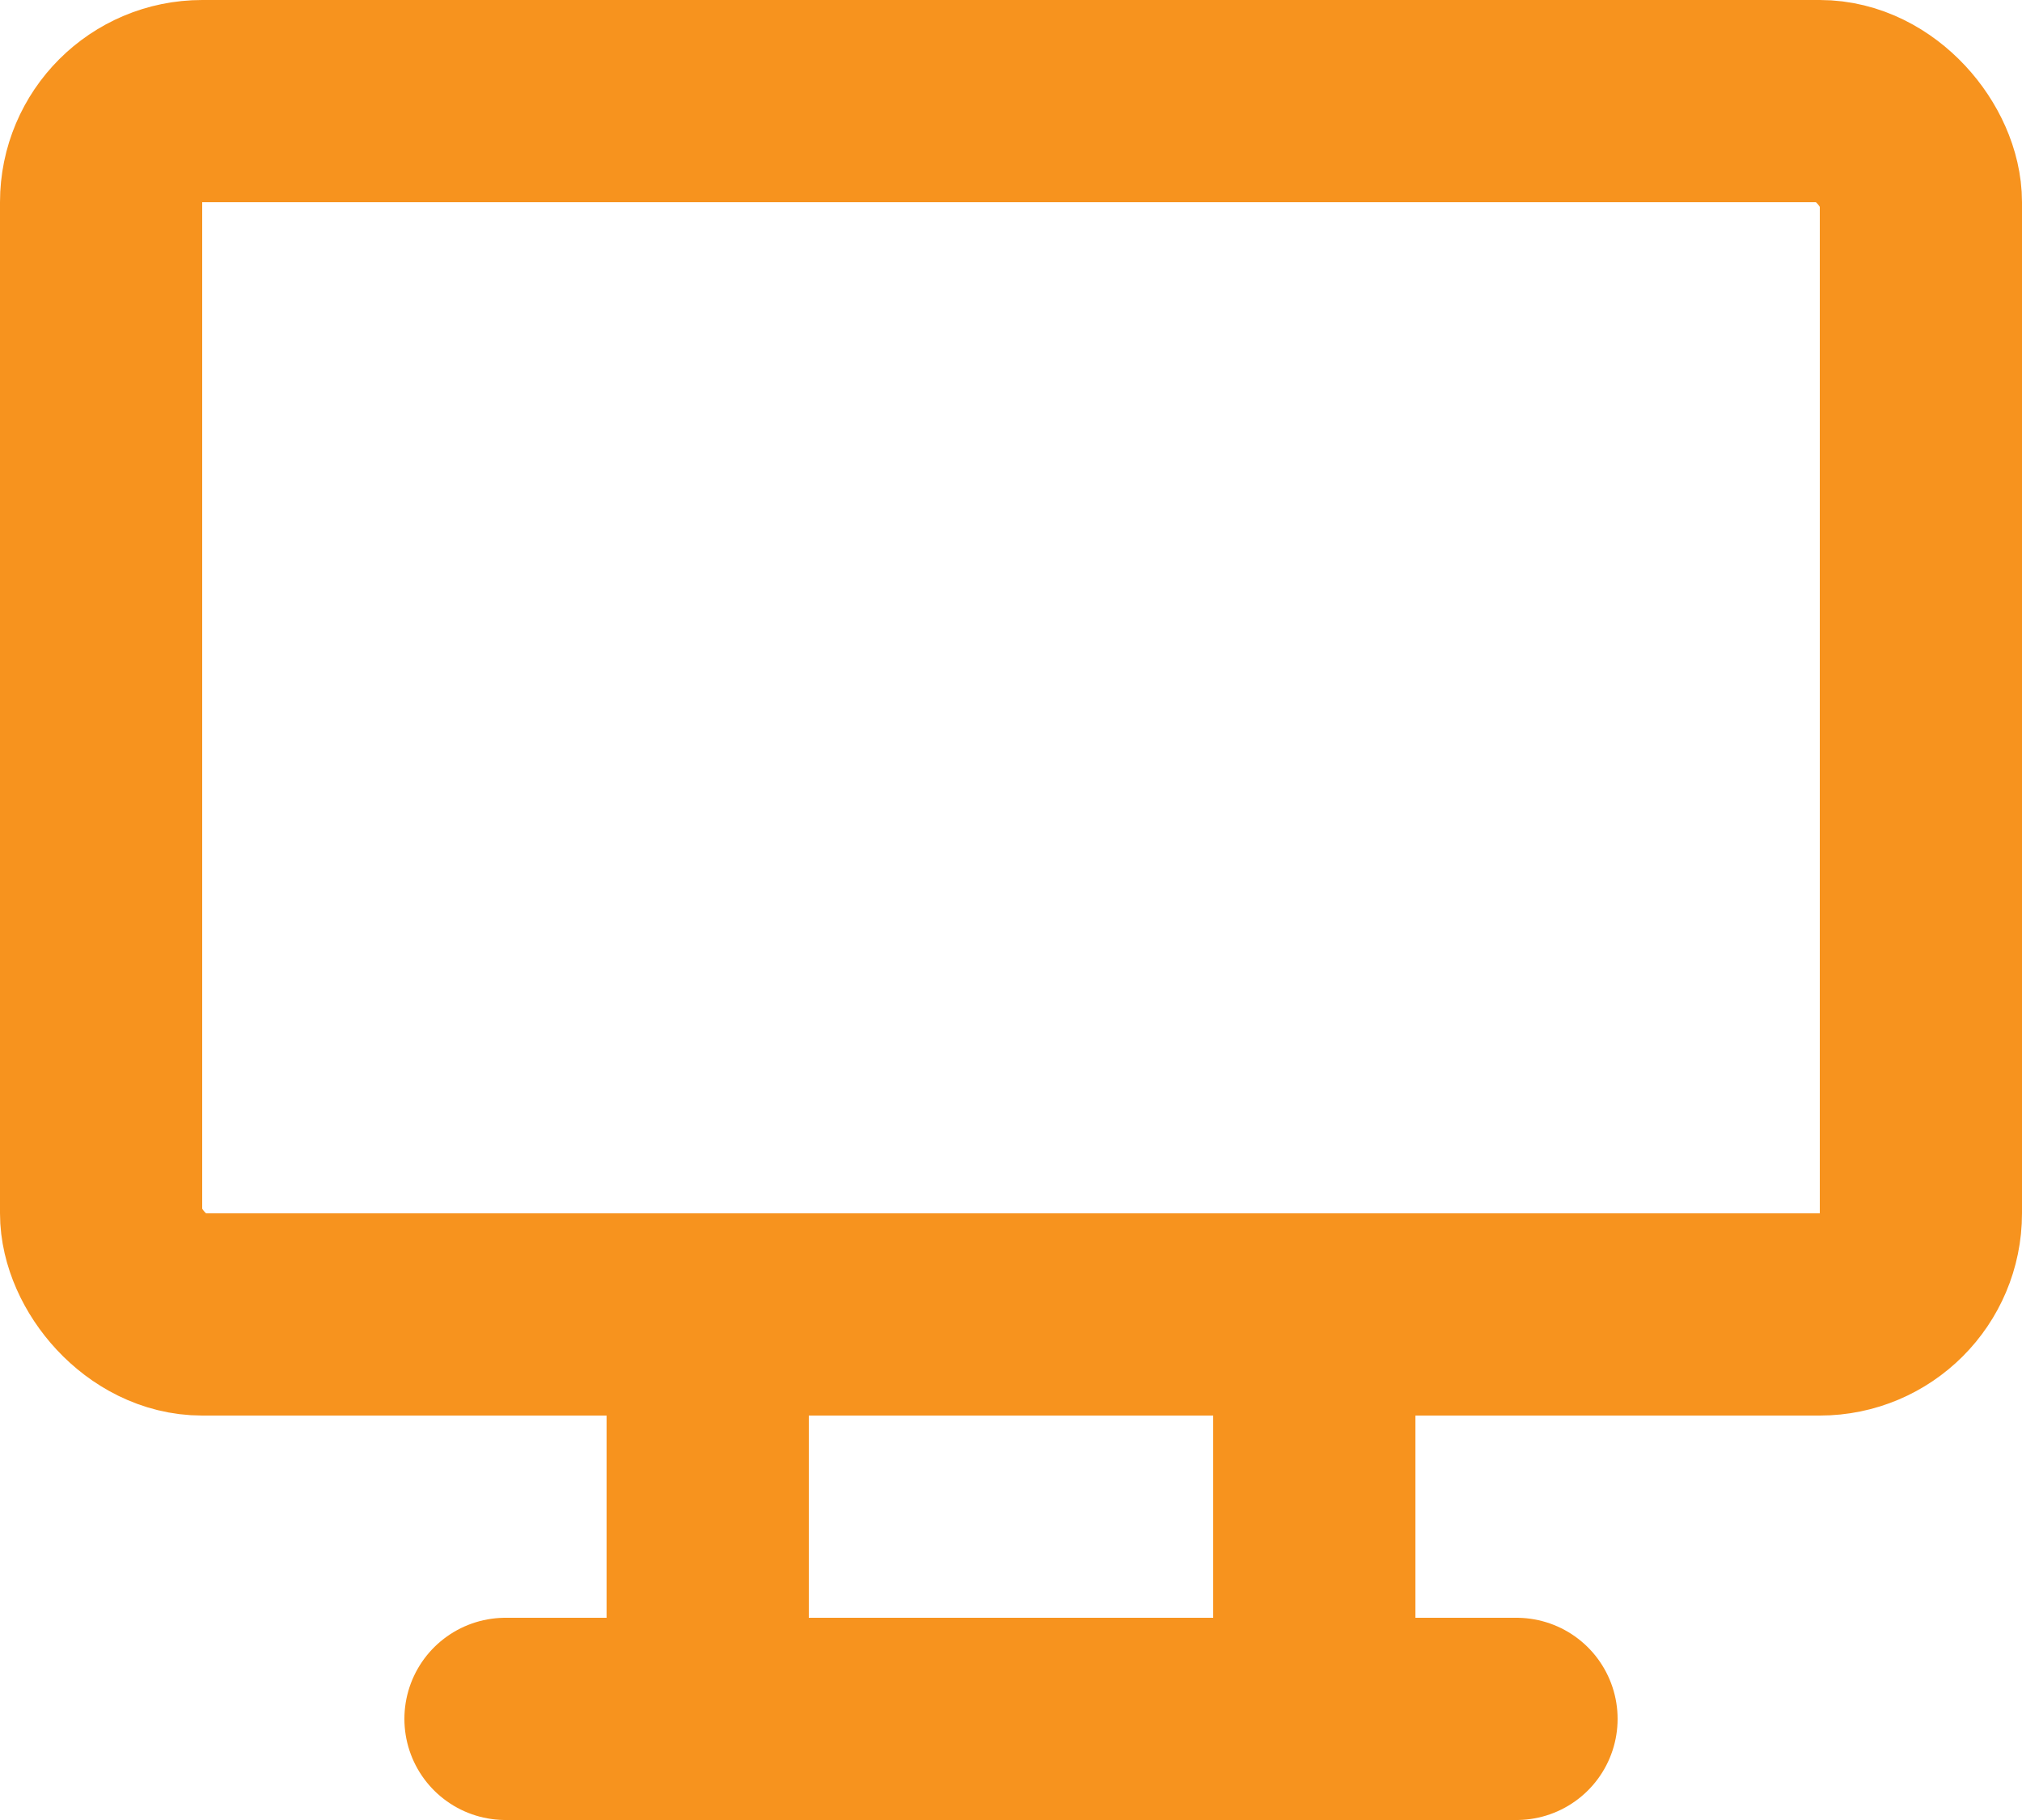
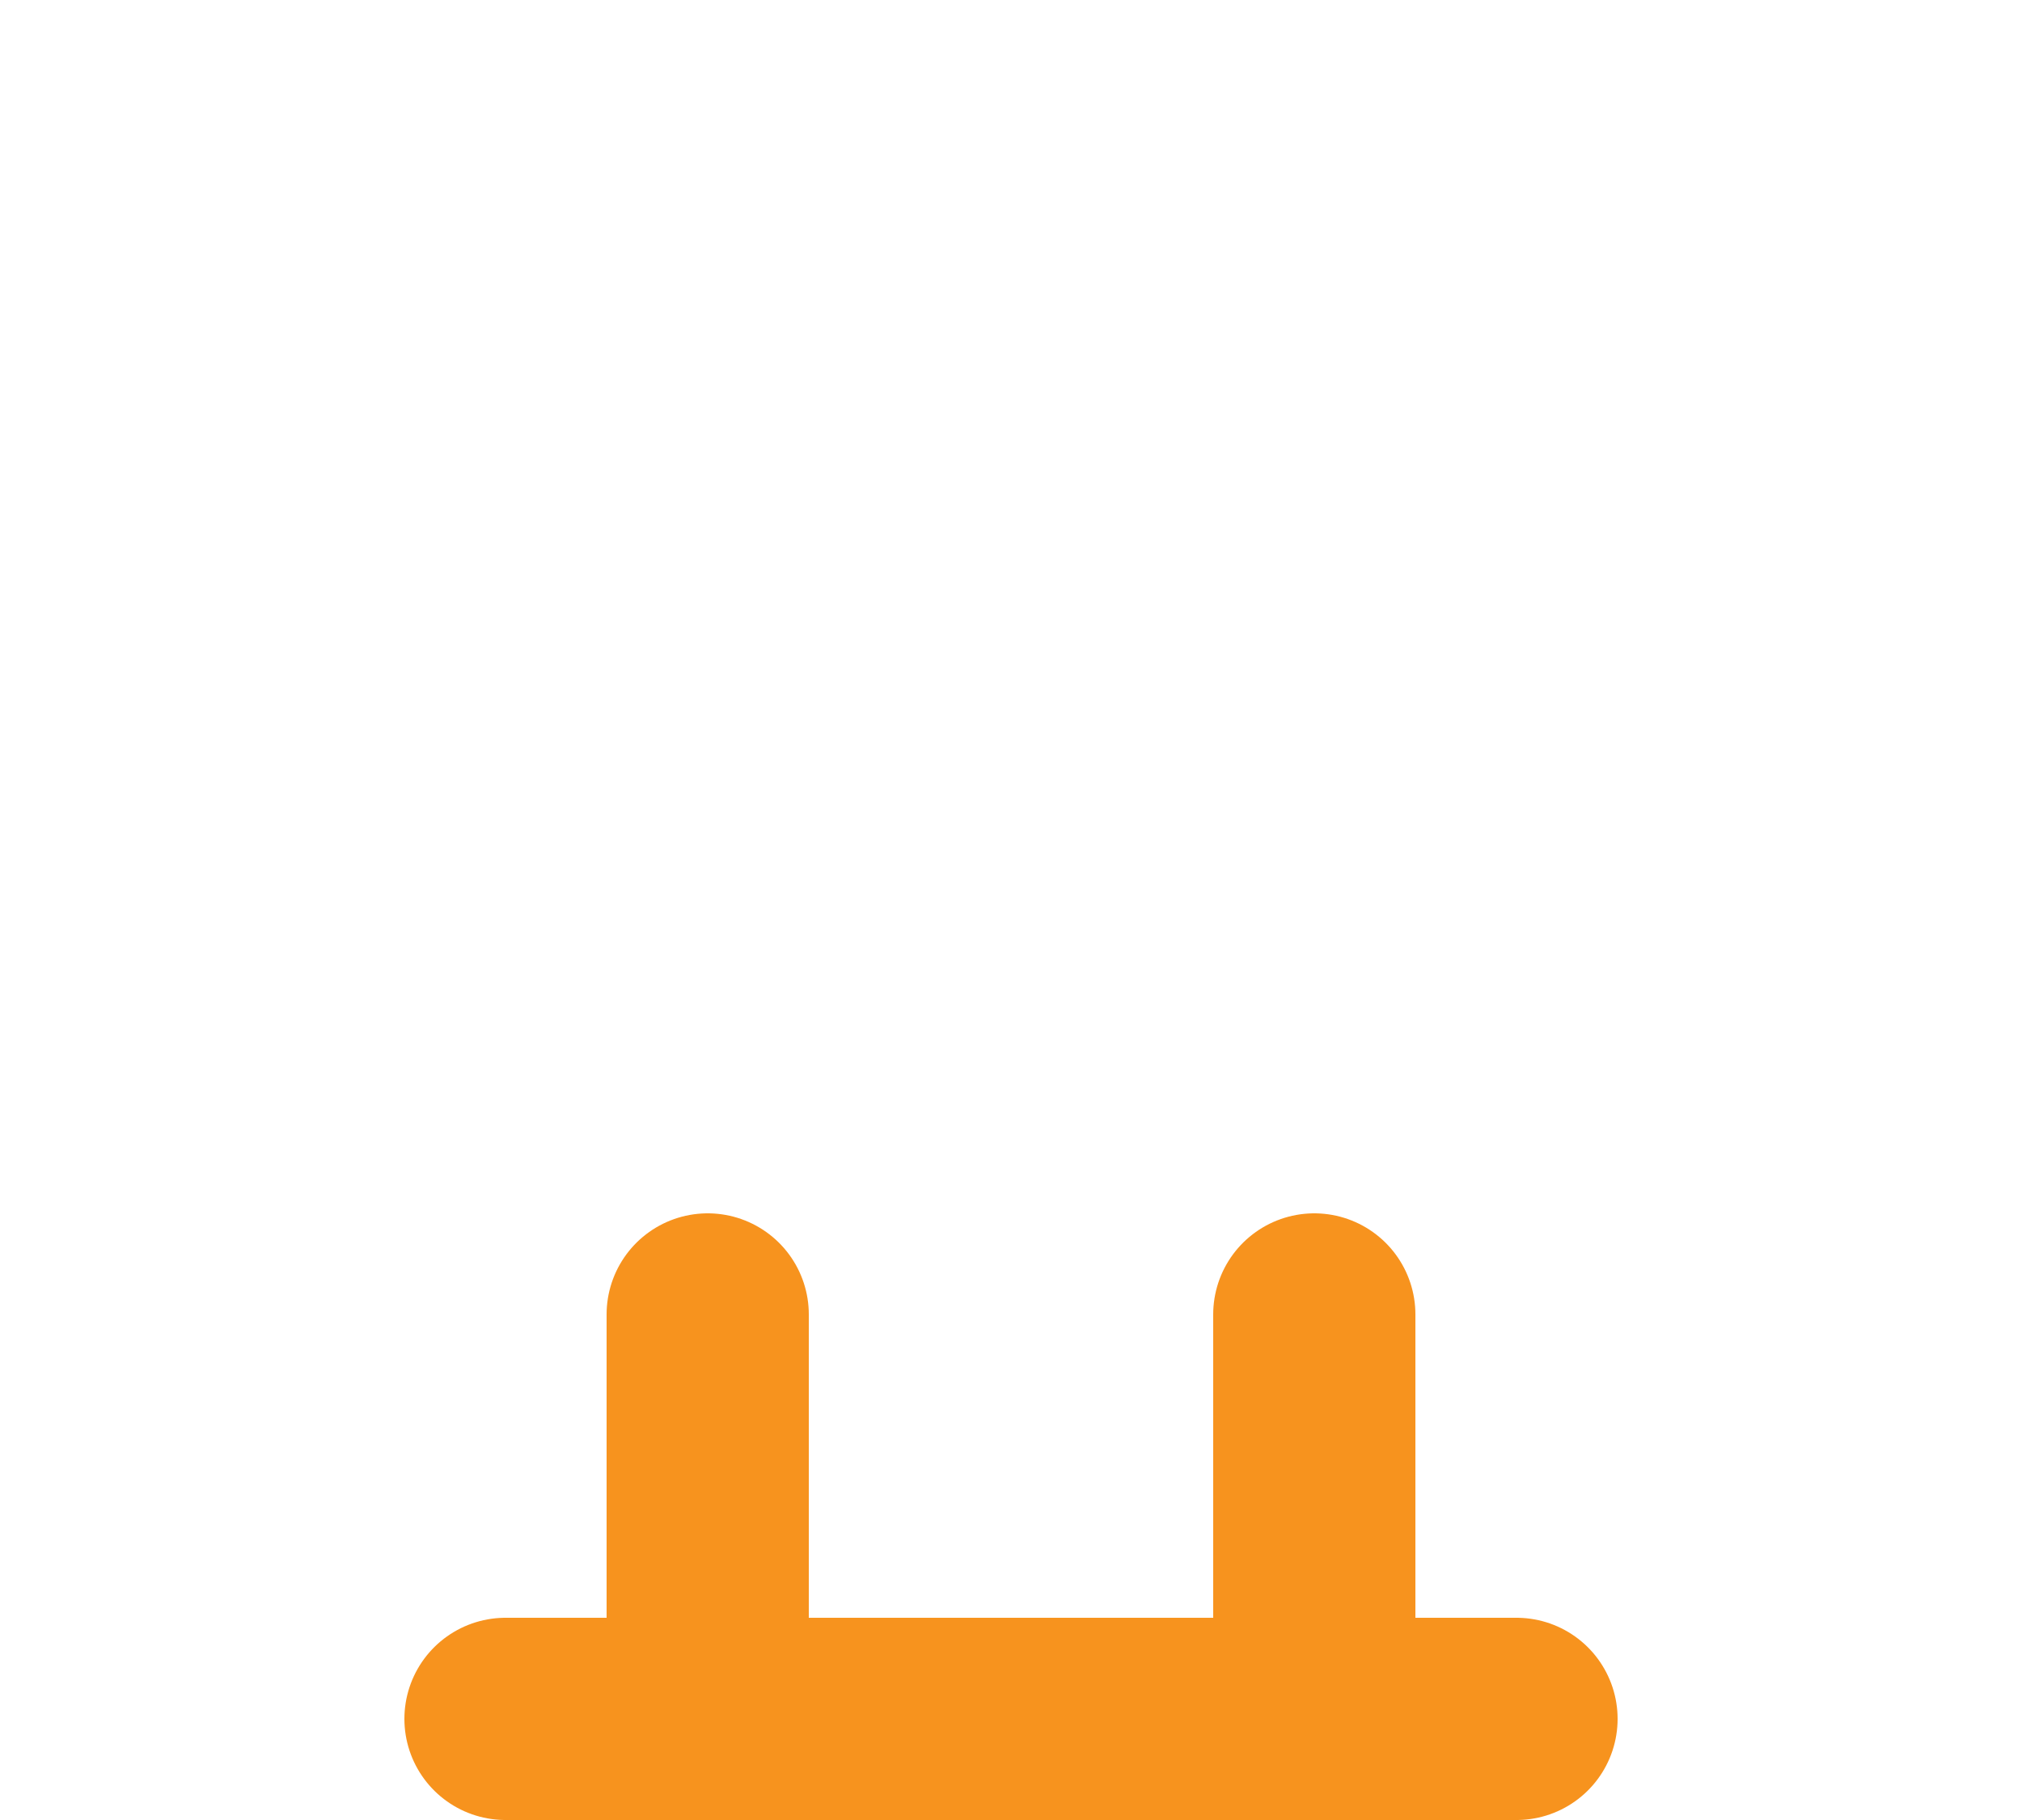
<svg xmlns="http://www.w3.org/2000/svg" id="b" viewBox="0 0 20 18">
  <defs>
    <style>.d{fill:none;stroke:#f7931e;stroke-linecap:round;stroke-linejoin:round;stroke-width:2px;}</style>
  </defs>
  <g id="c">
    <g>
-       <rect class="d" x="1" y="1" width="18" height="12" rx="1" ry="1" />
      <line class="d" x1="5" y1="17" x2="15" y2="17" />
      <line class="d" x1="7" y1="13" x2="7" y2="17" />
      <line class="d" x1="13" y1="13" x2="13" y2="17" />
    </g>
  </g>
</svg>